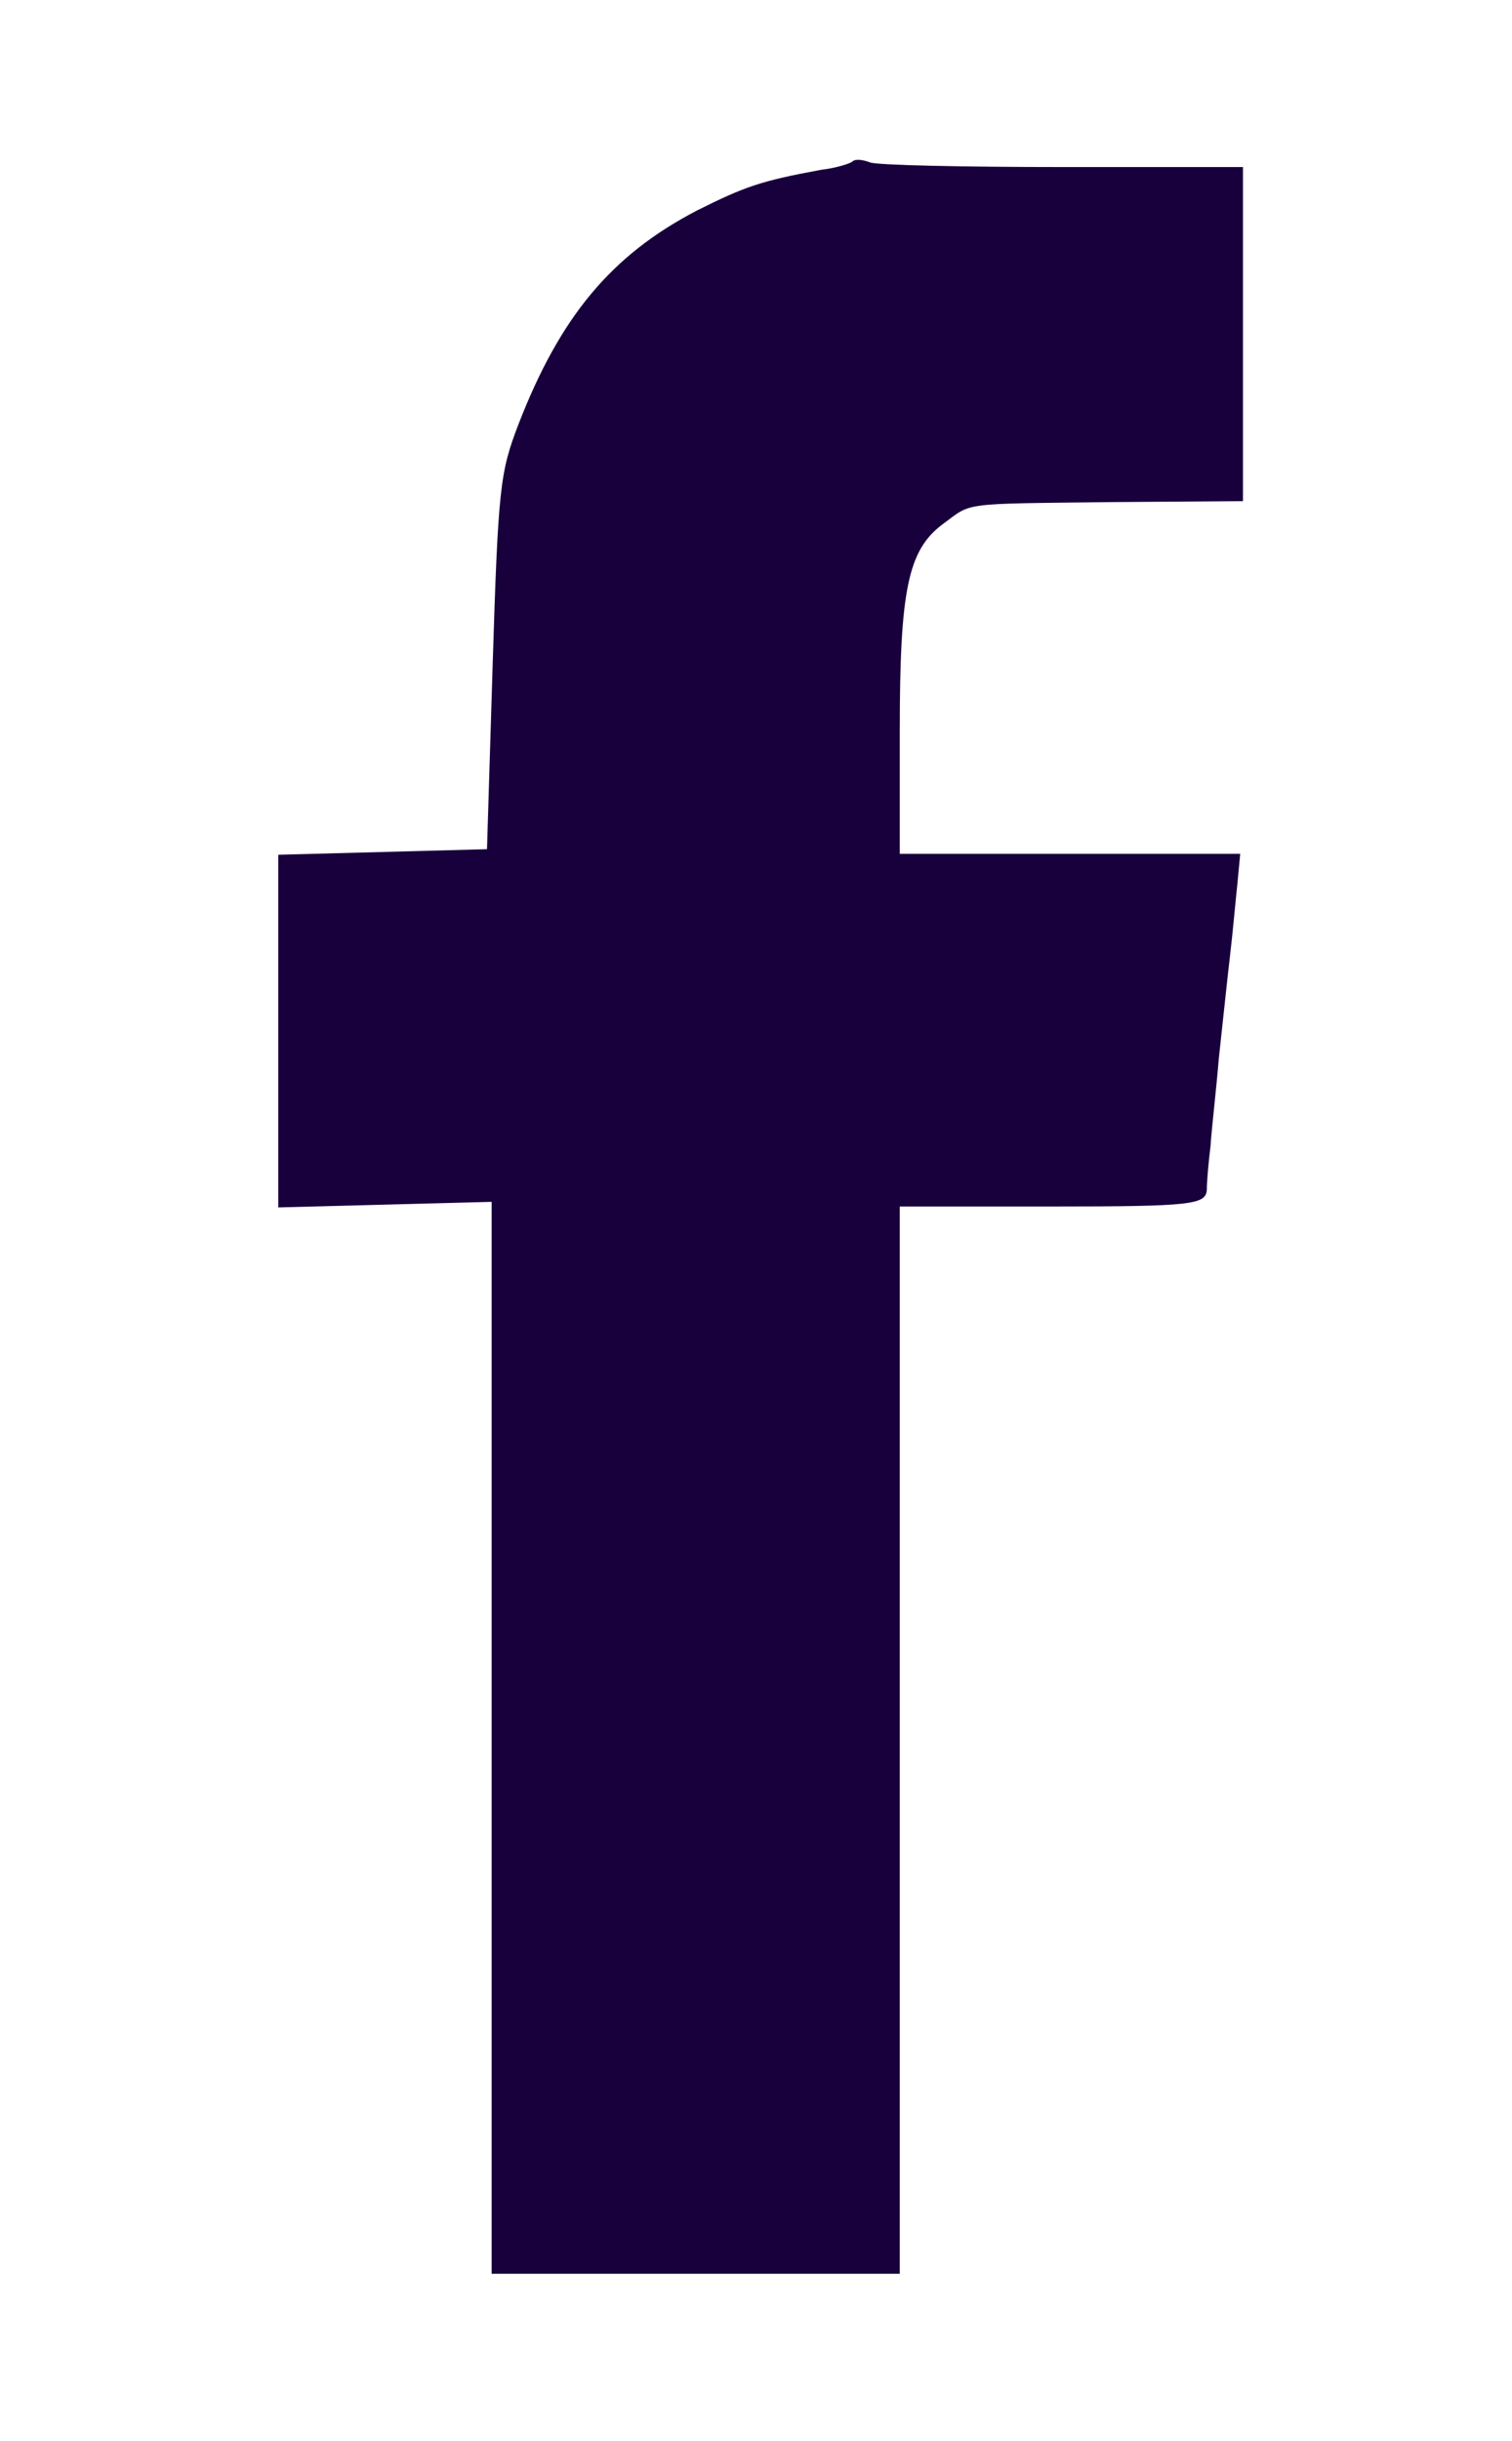
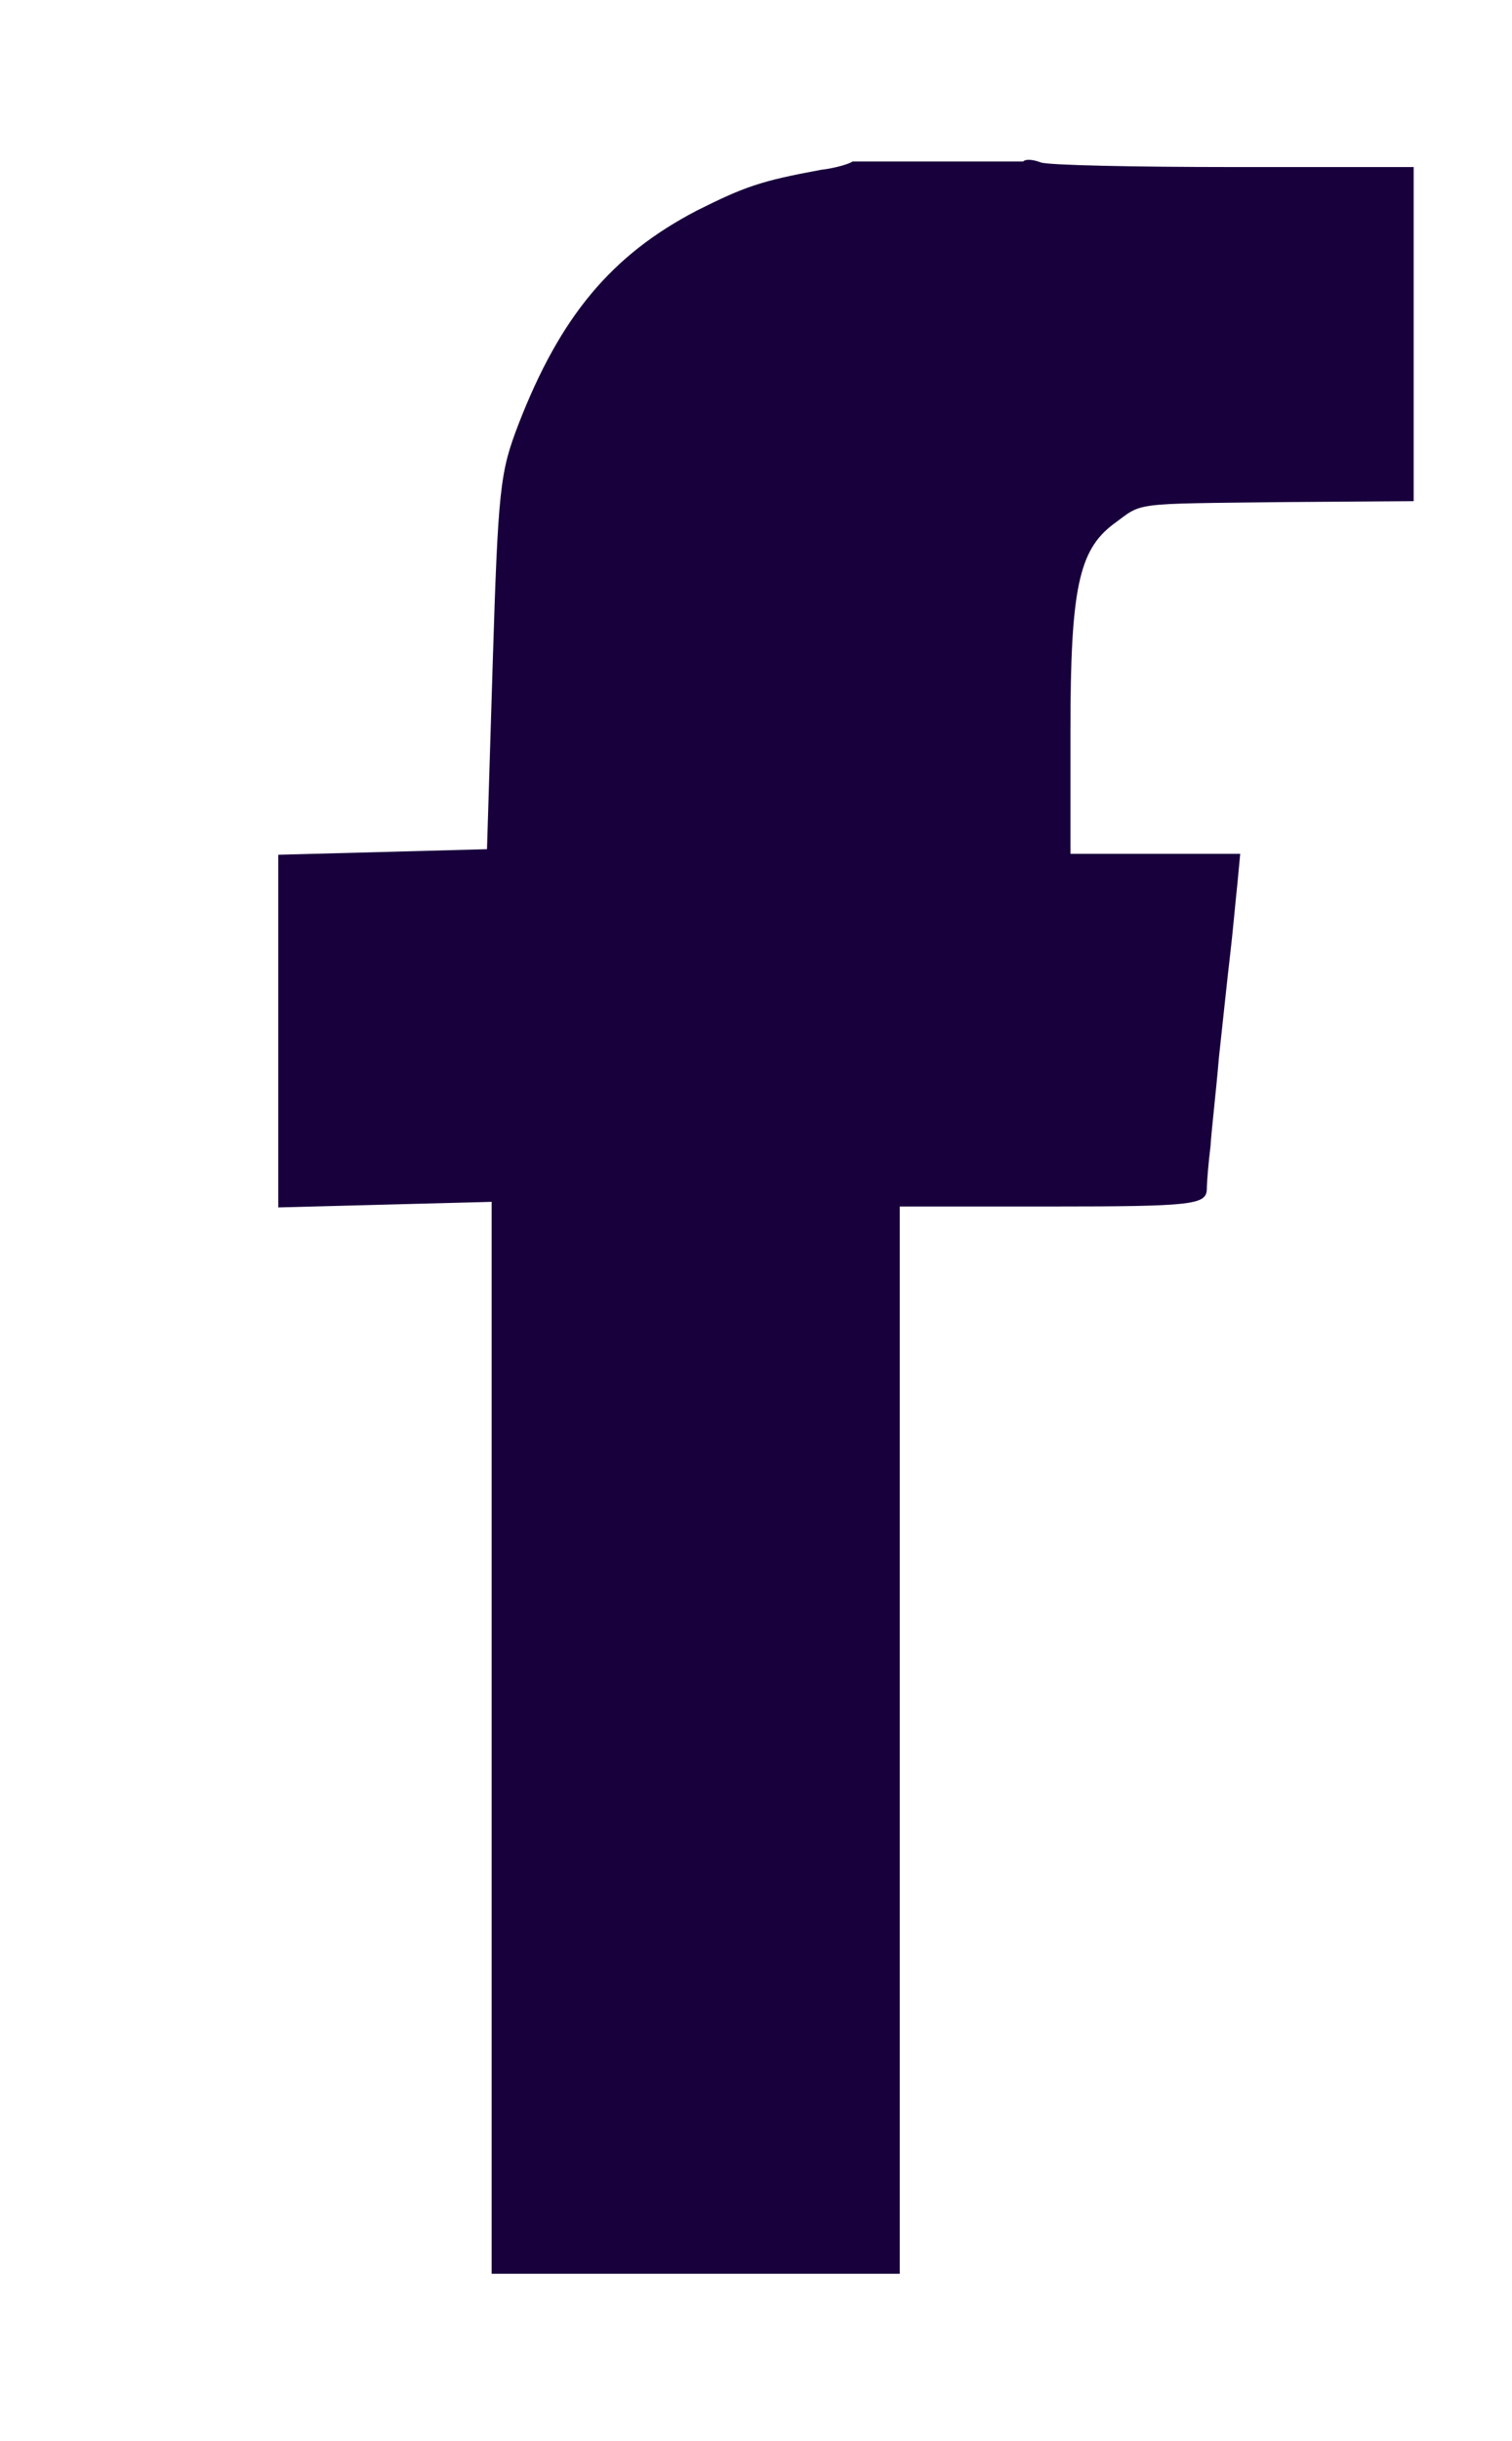
<svg xmlns="http://www.w3.org/2000/svg" width="163" height="263" preserveAspectRatio="xMidYMid meet" version="1.0">
  <g>
    <title>Layer 1</title>
    <g id="svg_1" fill="#18003C" transform="translate(0,263) scale(0.1,-0.1)">
-       <path fill="#18003C" id="svg_2" d="m919,2456c-2,-2 -17,-7 -34,-9c-65,-12 -82,-18 -134,-44c-92,-48 -147,-114 -192,-230c-20,-52 -22,-68 -28,-263l-6,-195l-112,-3l-113,-3l0,-190l0,-190l115,3l115,3l0,-577l0,-578l220,0l220,0l0,575l0,575l165,0c150,0 165,2 166,18c0,9 2,31 4,47c1,17 6,59 9,95c4,36 9,85 12,110c3,25 6,60 8,78l3,32l-183,0l-184,0l0,133c0,152 9,194 46,222c33,24 16,22 184,24l140,1l0,180l0,180l-194,0c-107,0 -201,2 -208,5c-8,3 -16,4 -19,1z" />
+       <path fill="#18003C" id="svg_2" d="m919,2456c-2,-2 -17,-7 -34,-9c-65,-12 -82,-18 -134,-44c-92,-48 -147,-114 -192,-230c-20,-52 -22,-68 -28,-263l-6,-195l-112,-3l-113,-3l0,-190l0,-190l115,3l115,3l0,-577l0,-578l220,0l220,0l0,575l0,575l165,0c150,0 165,2 166,18c0,9 2,31 4,47c1,17 6,59 9,95c4,36 9,85 12,110c3,25 6,60 8,78l3,32l-183,0l0,133c0,152 9,194 46,222c33,24 16,22 184,24l140,1l0,180l0,180l-194,0c-107,0 -201,2 -208,5c-8,3 -16,4 -19,1z" />
    </g>
  </g>
</svg>